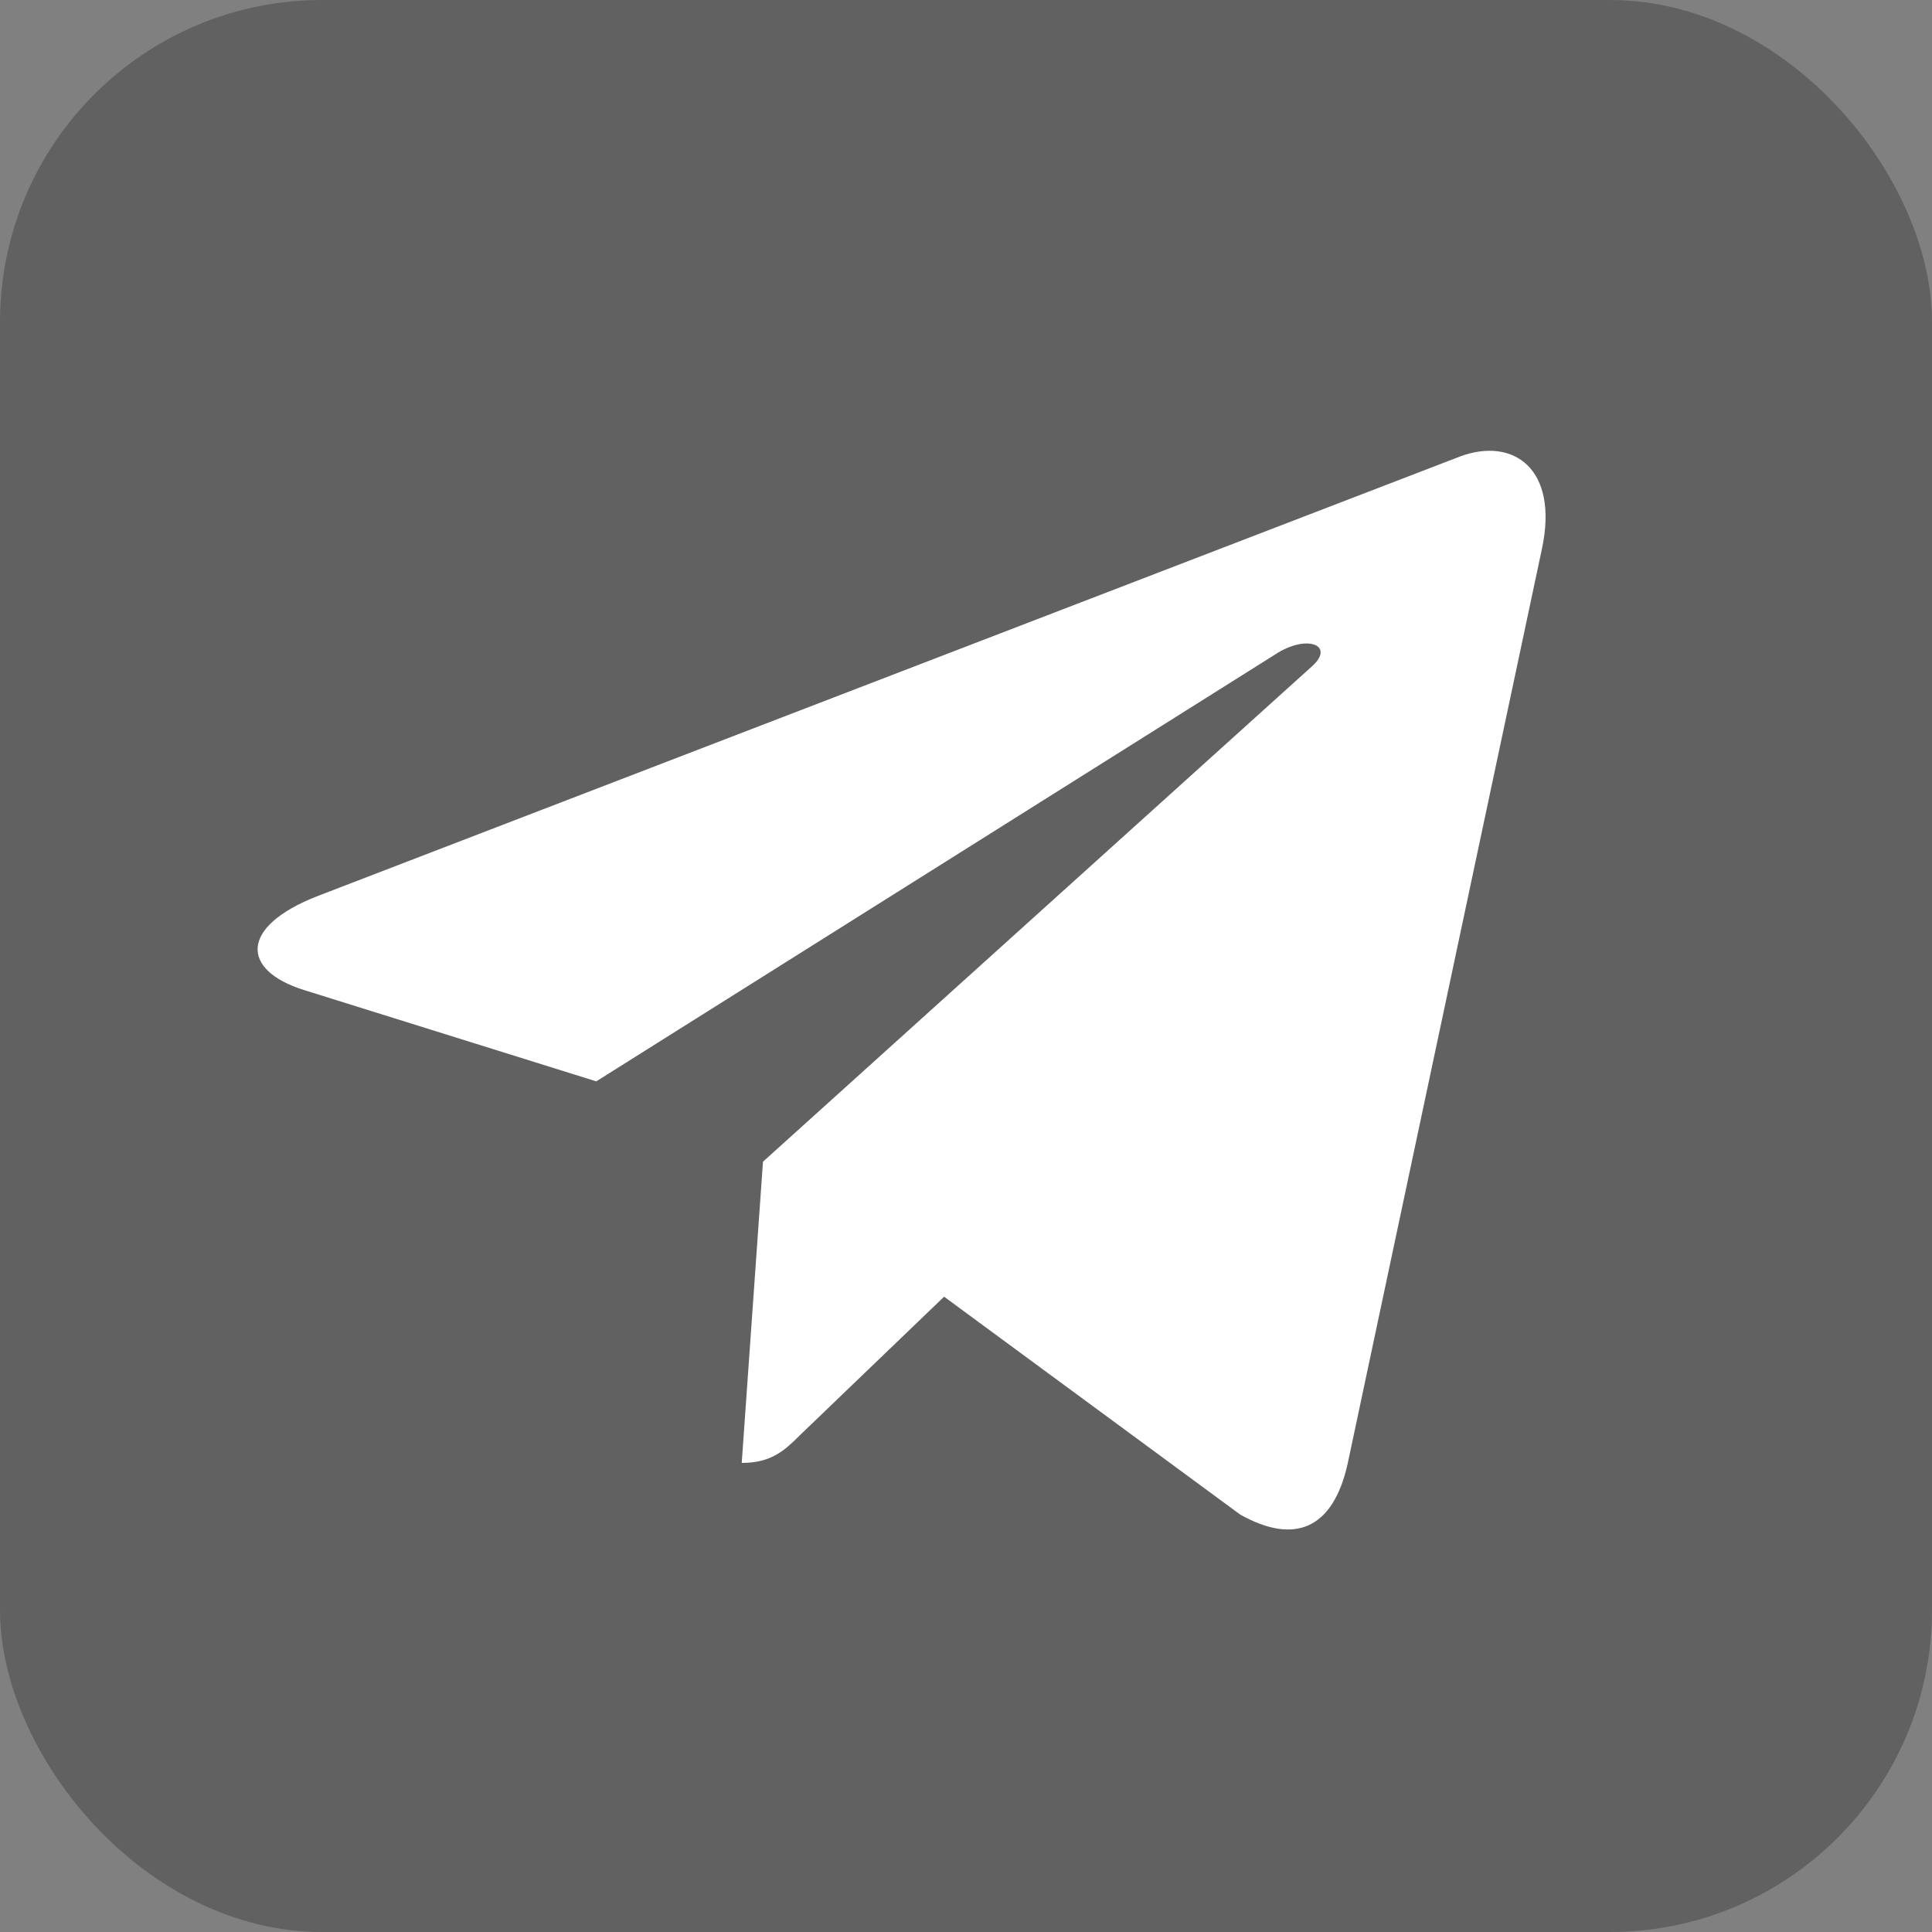
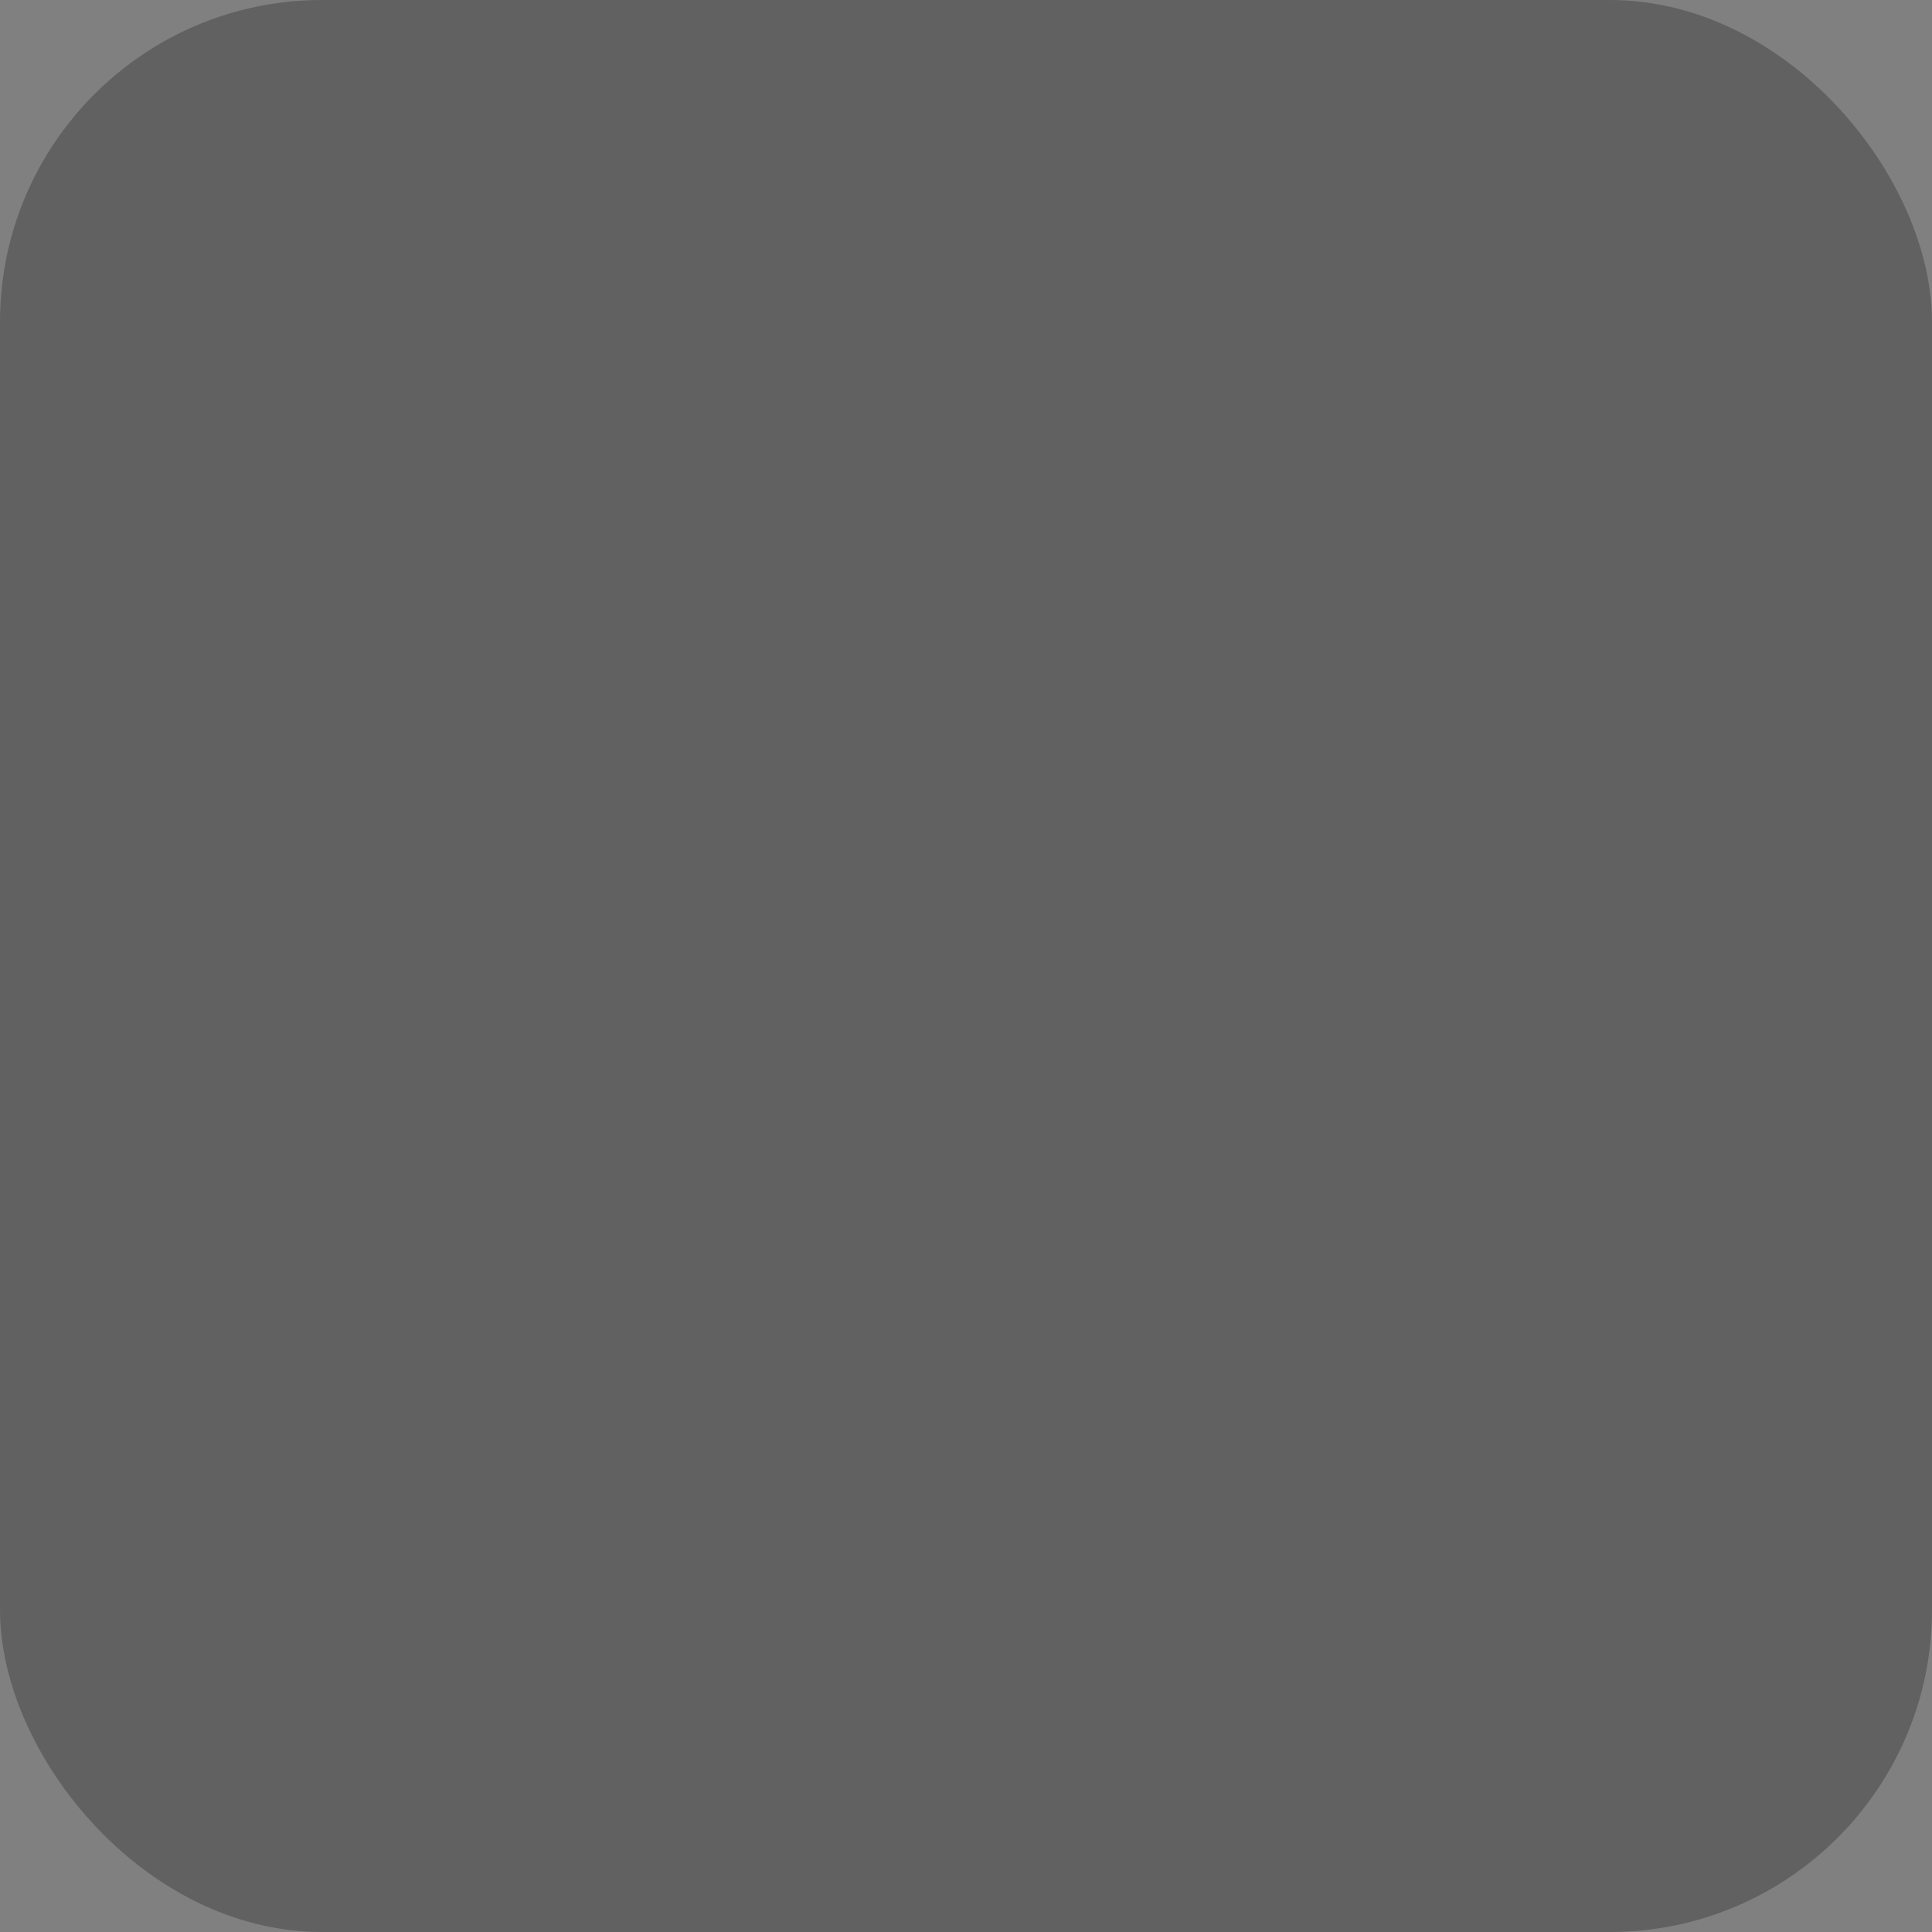
<svg xmlns="http://www.w3.org/2000/svg" width="24" height="24" viewBox="0 0 24 24" fill="none">
  <rect x="0" y="0" width="24" height="24" fill="#808080" stroke="none" />
  <rect width="24" height="24" rx="4" fill="black" fill-opacity="0.24" />
-   <path d="M9.478 14.431L9.214 18.173C9.592 18.173 9.756 18.009 9.953 17.813L11.728 16.108L15.407 18.815C16.082 19.193 16.557 18.994 16.739 18.192L19.154 6.82L19.154 6.82C19.369 5.817 18.794 5.425 18.136 5.671L3.943 11.132C2.974 11.51 2.989 12.053 3.778 12.299L7.407 13.433L15.836 8.133C16.232 7.869 16.593 8.015 16.296 8.279L9.478 14.431Z" fill="white" />
</svg>